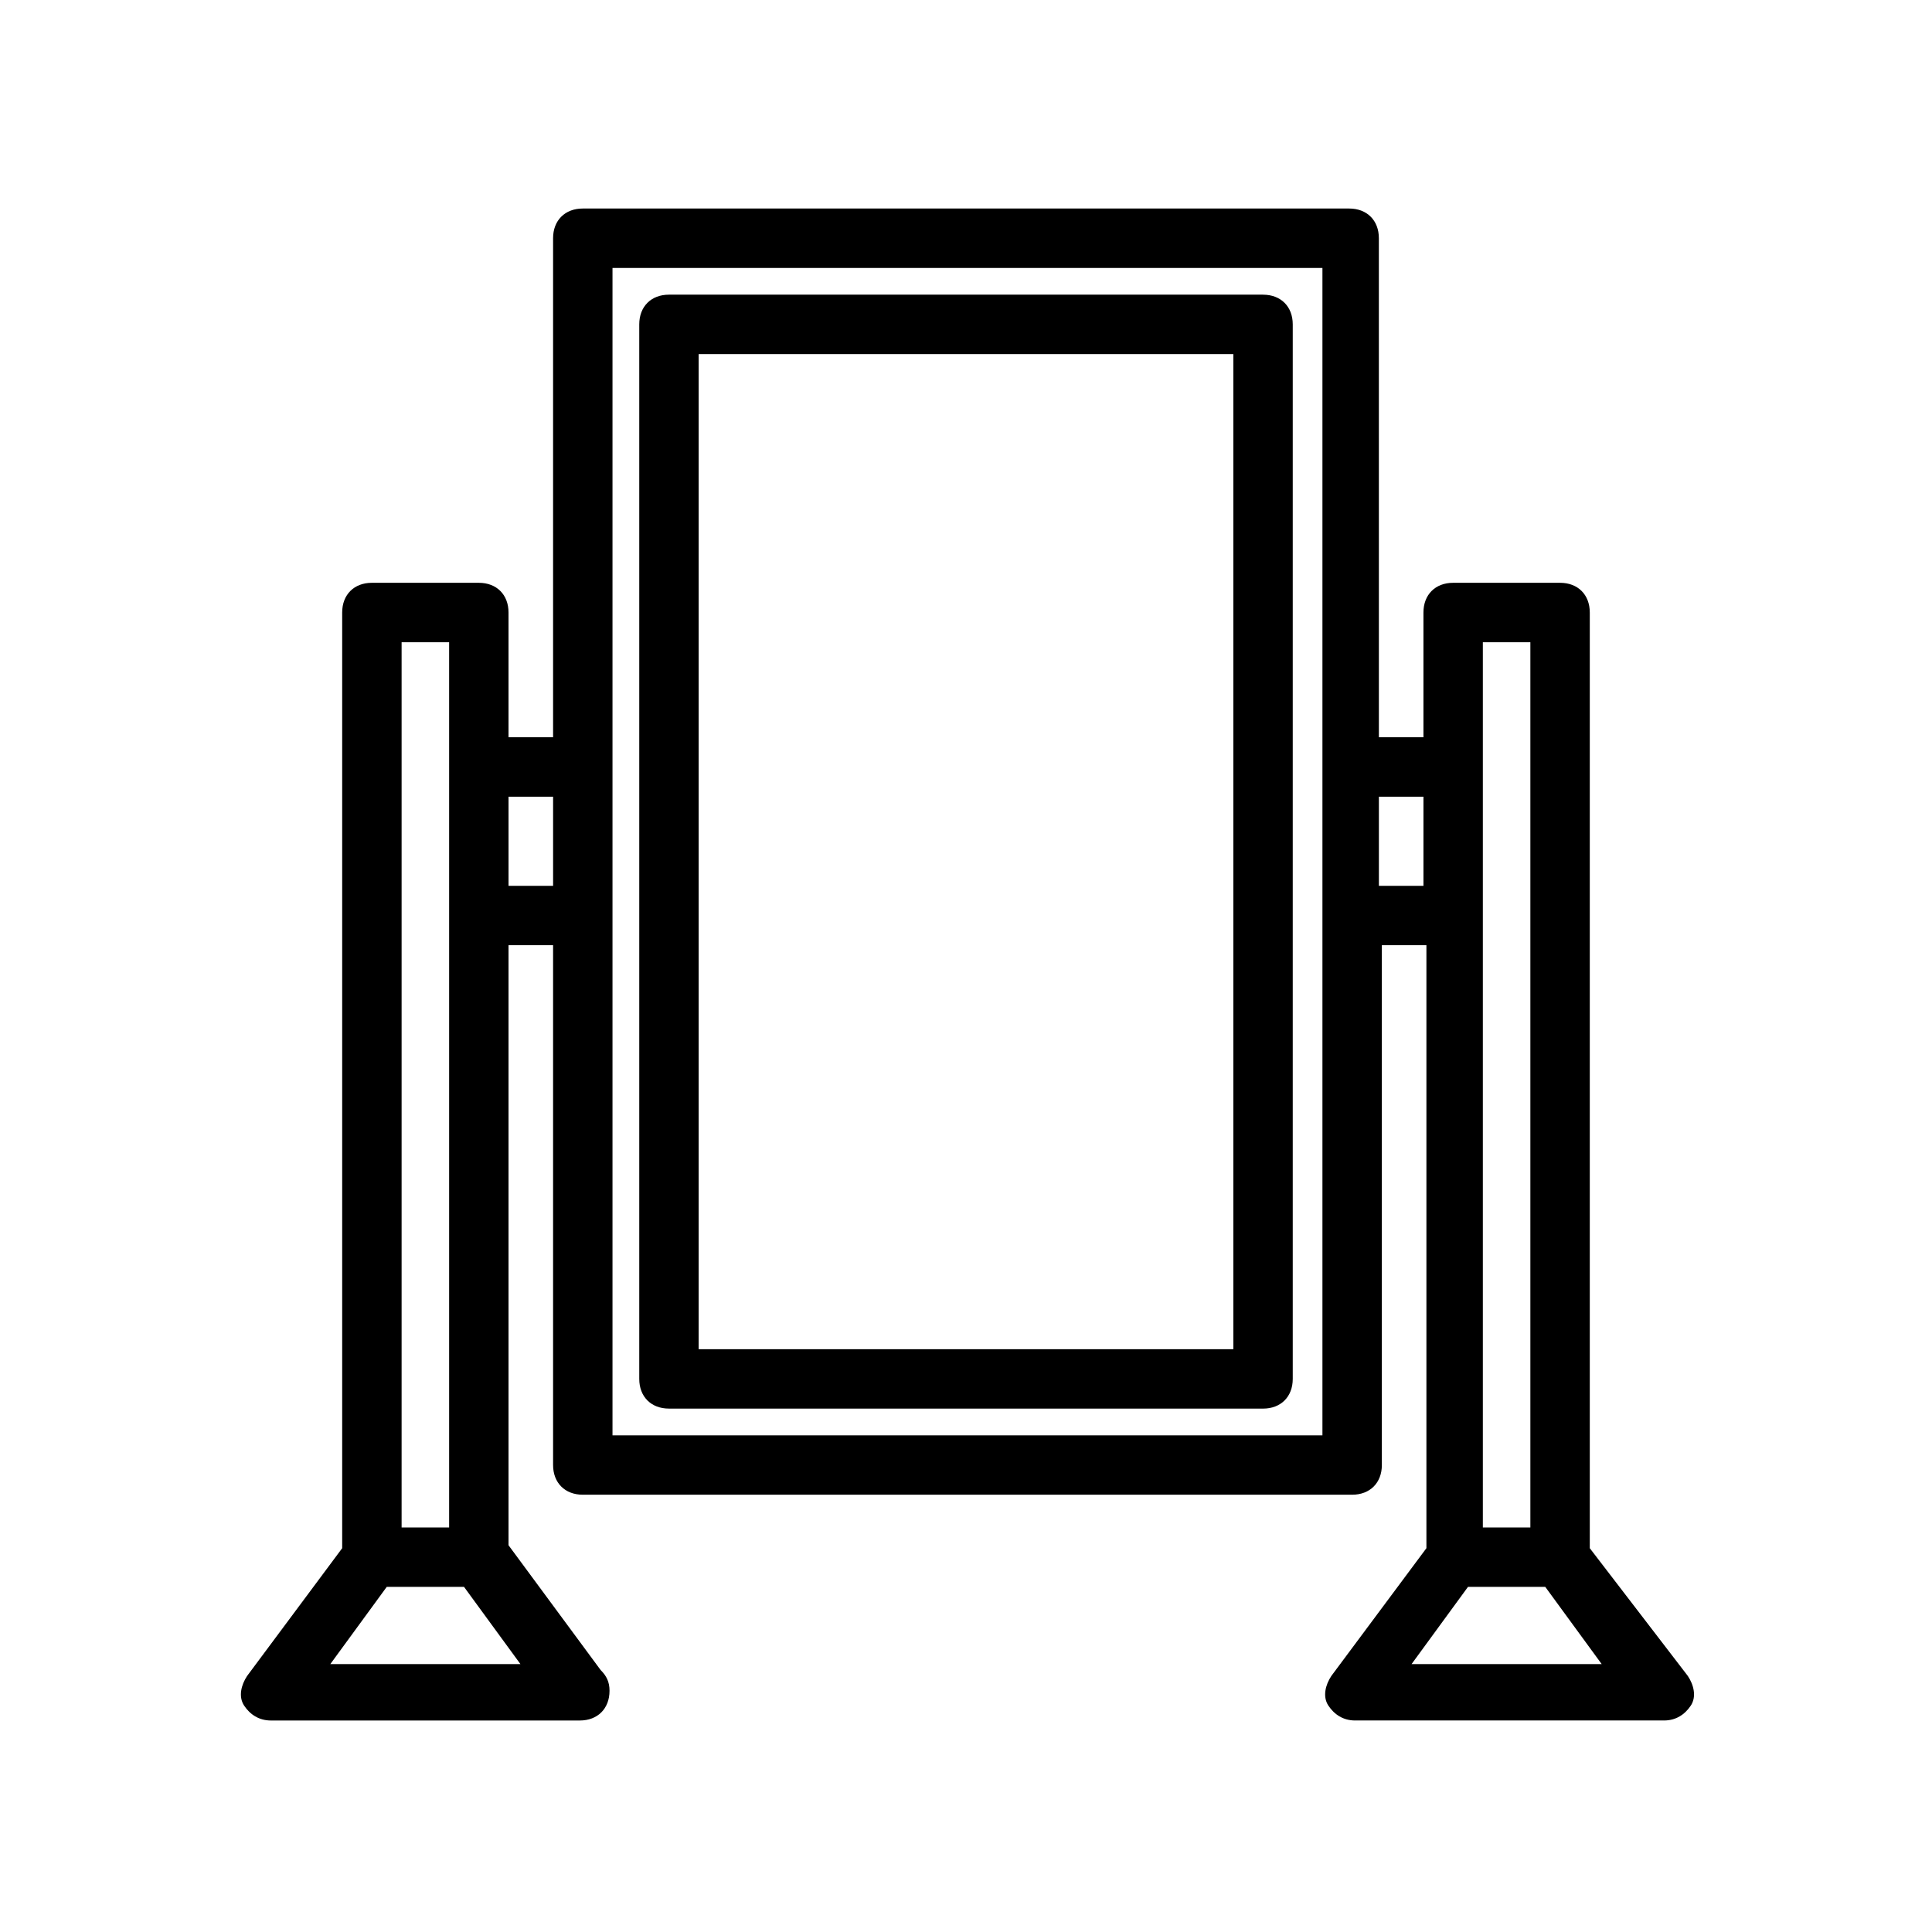
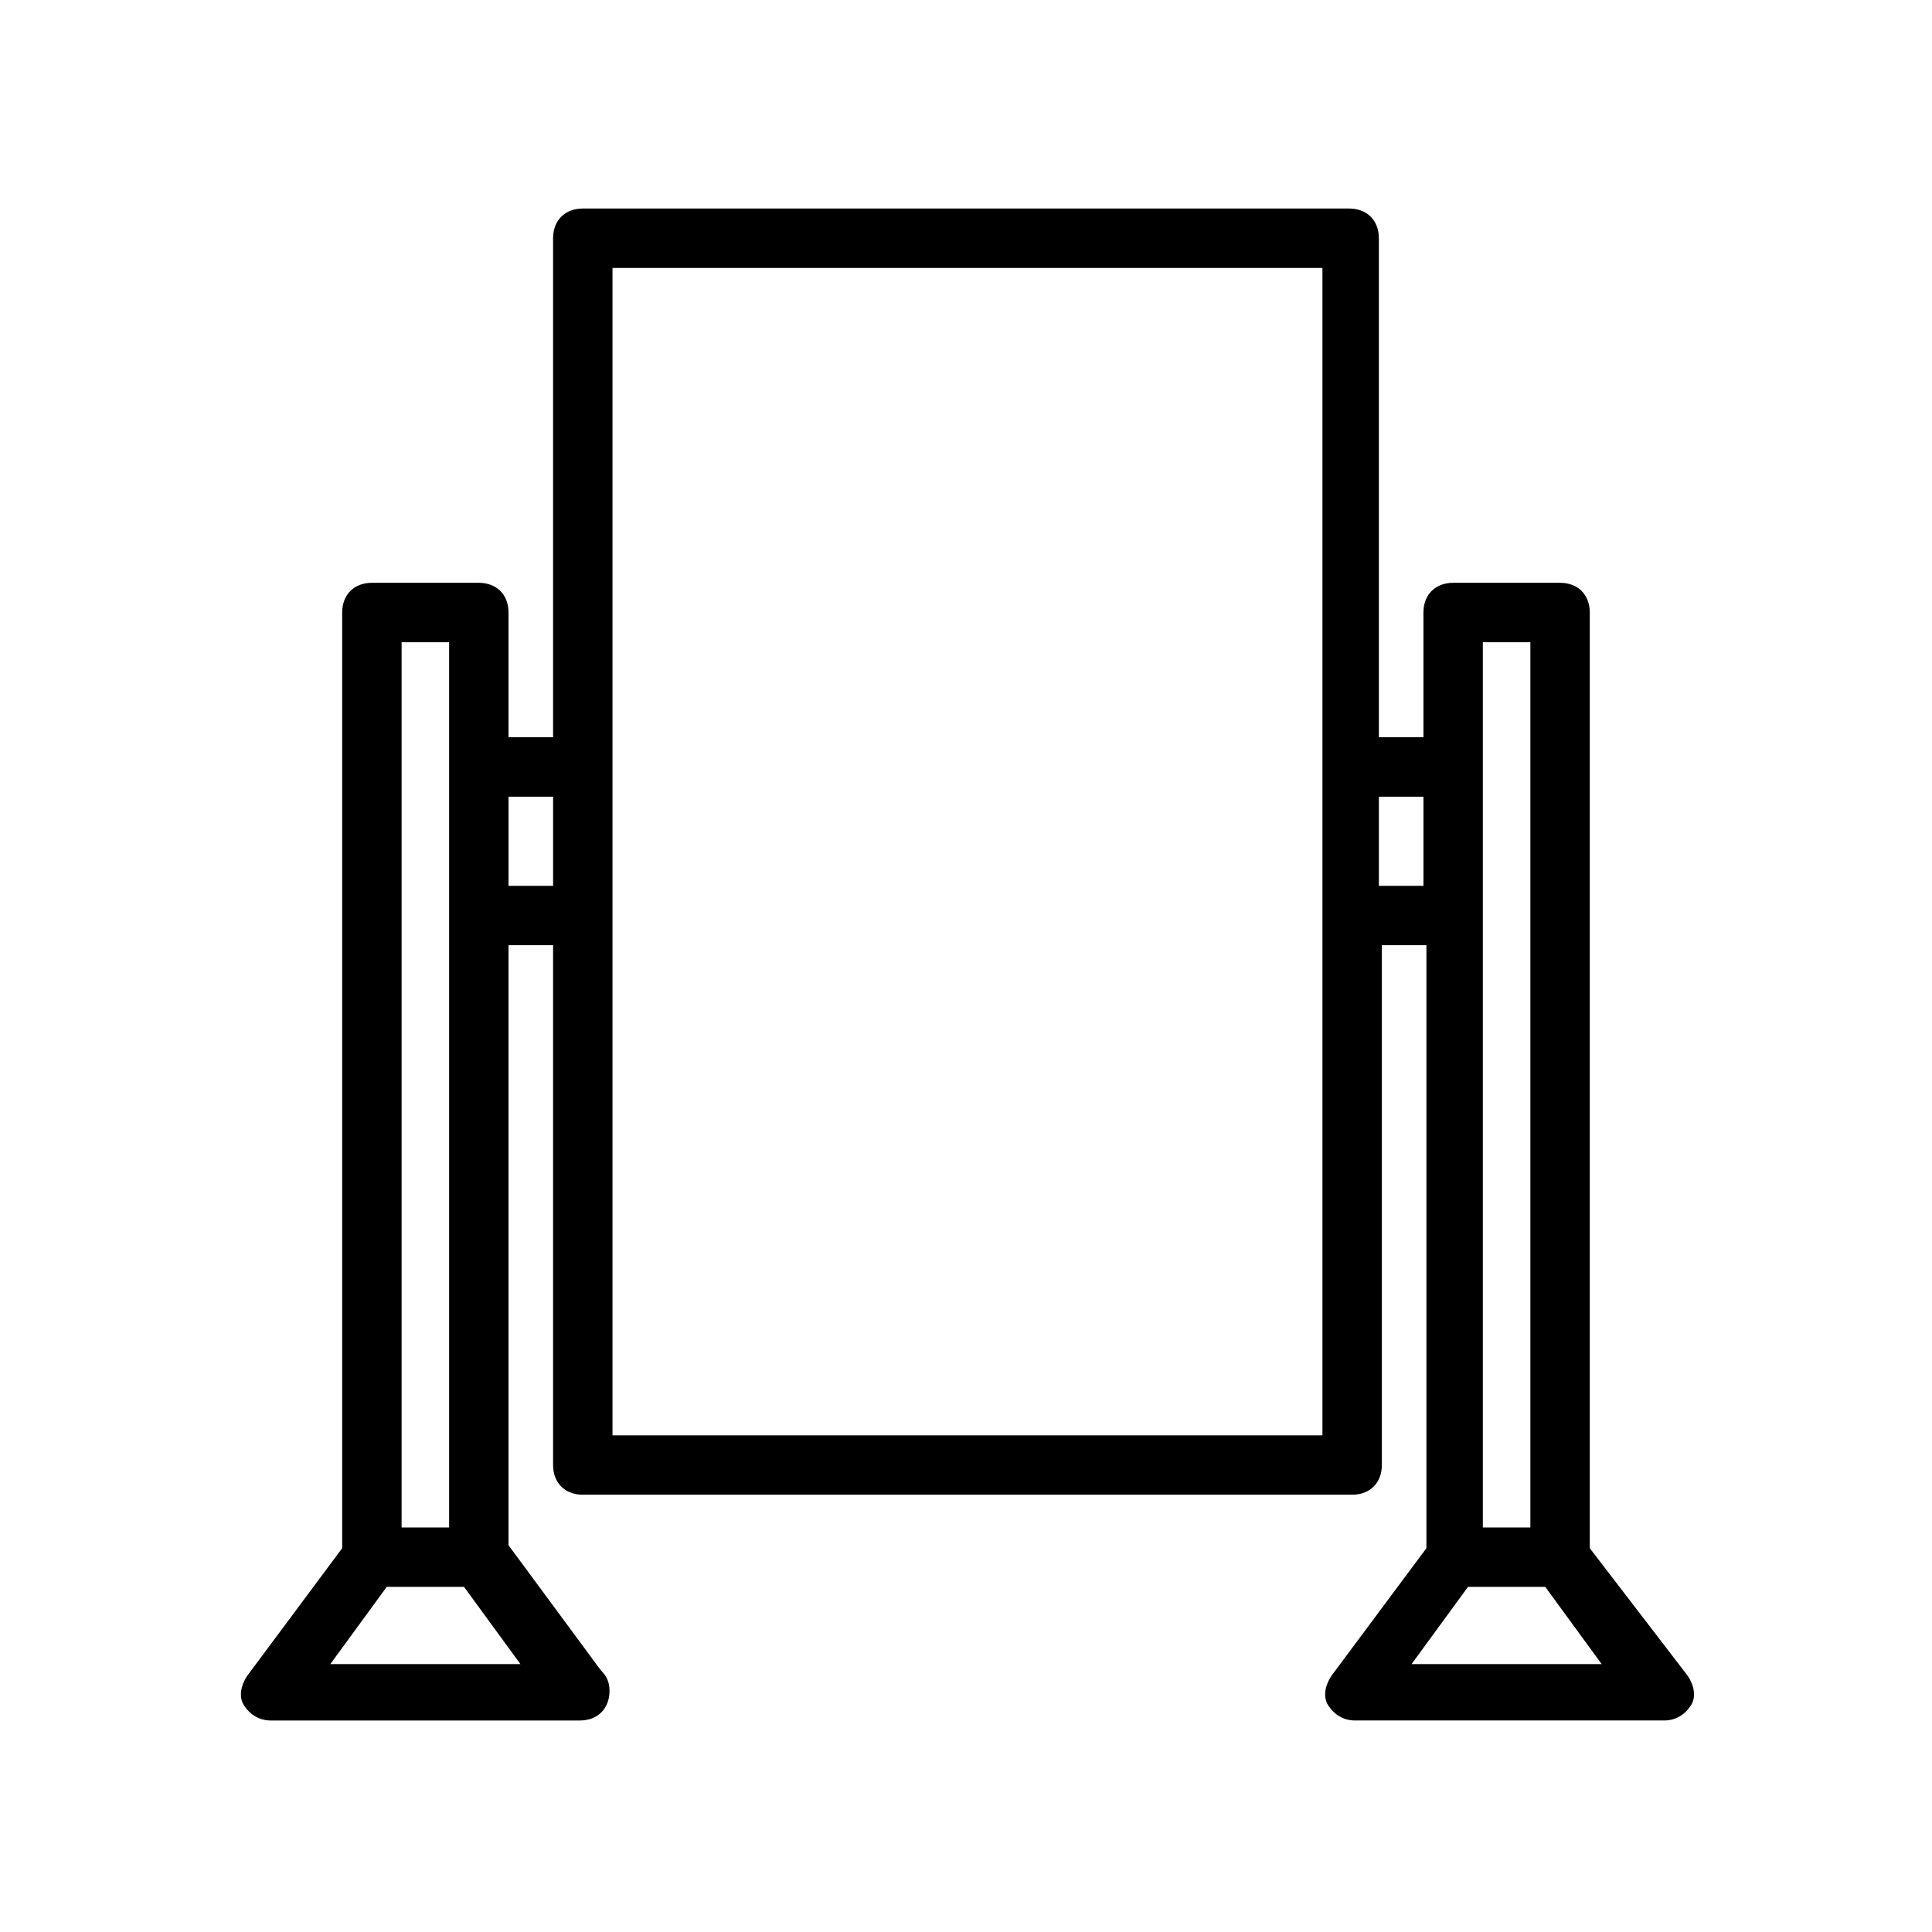
<svg xmlns="http://www.w3.org/2000/svg" fill="#000000" width="800px" height="800px" version="1.1" viewBox="144 144 512 512">
  <g>
    <path d="m565.31 554.29v-247.97c0-4.723-3.148-7.871-7.871-7.871h-28.34c-4.723 0-7.871 3.148-7.871 7.871v33.062h-11.809l-0.004-132.25c0-4.723-3.148-7.871-7.871-7.871h-203.1c-4.723 0-7.871 3.148-7.871 7.871v132.25h-11.809v-33.062c0-4.723-3.148-7.871-7.871-7.871h-28.34c-4.723 0-7.871 3.148-7.871 7.871v247.97l-25.191 33.852c-1.574 2.363-2.363 5.512-0.789 7.871 1.574 2.363 3.938 3.938 7.086 3.938h81.871c4.723 0 7.871-3.148 7.871-7.871 0-2.363-0.789-3.938-2.363-5.512l-24.402-33.062v-159.02h11.809v137.76c0 4.723 3.148 7.871 7.871 7.871h203.89c4.723 0 7.871-3.148 7.871-7.871v-137.76h11.809v159.8l-25.191 33.852c-1.574 2.363-2.363 5.512-0.789 7.871 1.574 2.363 3.938 3.938 7.086 3.938h81.867c3.148 0 5.512-1.574 7.086-3.938s0.789-5.512-0.789-7.871zm-28.34-240.09h12.594v234.59h-12.594zm-286.54 0h12.594v234.59h-12.594zm-18.891 270.8 14.957-20.469h20.469l14.957 20.469zm47.23-206.25v-23.617h11.809v23.617zm214.91 145.63h-187.36v-309.37h188.14v309.37zm15.742-145.63v-23.617h11.809v23.617zm8.66 206.25 14.957-20.469h20.469l14.957 20.469z" />
-     <path d="m478.72 222.09h-157.44c-4.723 0-7.871 3.148-7.871 7.871v279.46c0 4.723 3.148 7.871 7.871 7.871l157.44 0.004c4.723 0 7.871-3.148 7.871-7.871v-279.46c0-4.723-3.148-7.871-7.871-7.871zm-7.871 279.46h-141.7v-263.71h141.7z" />
  </g>
</svg>